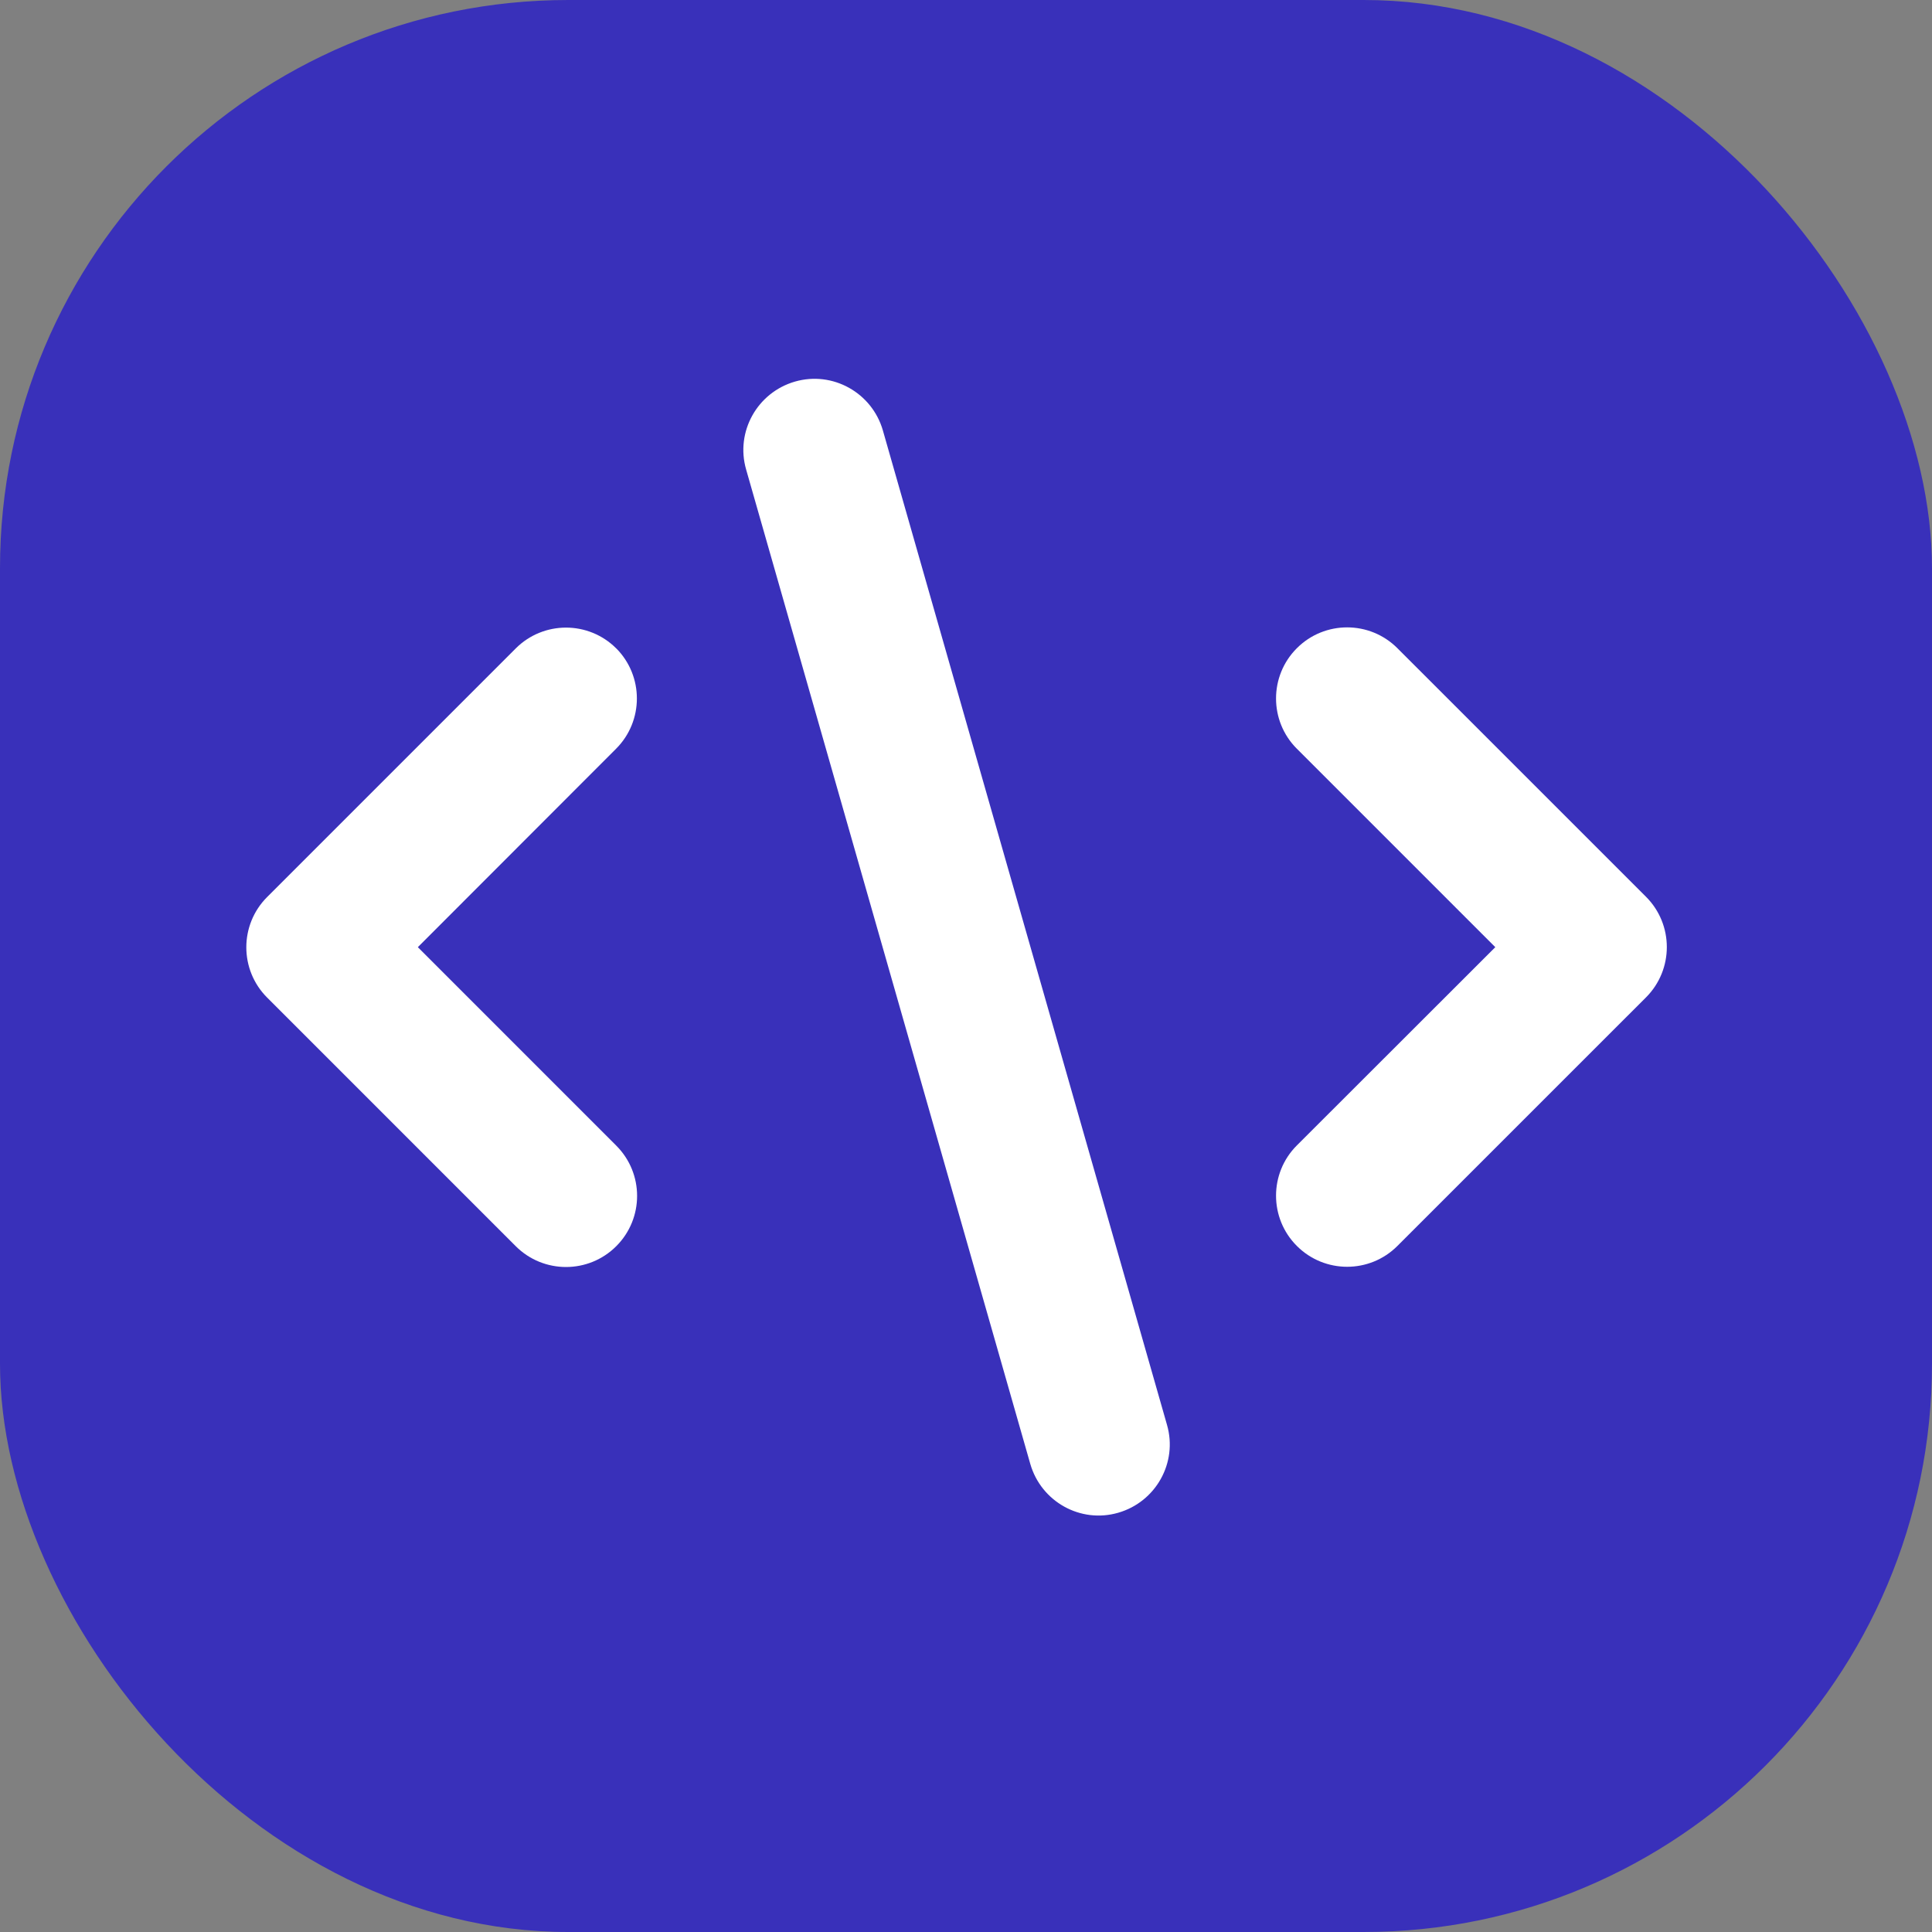
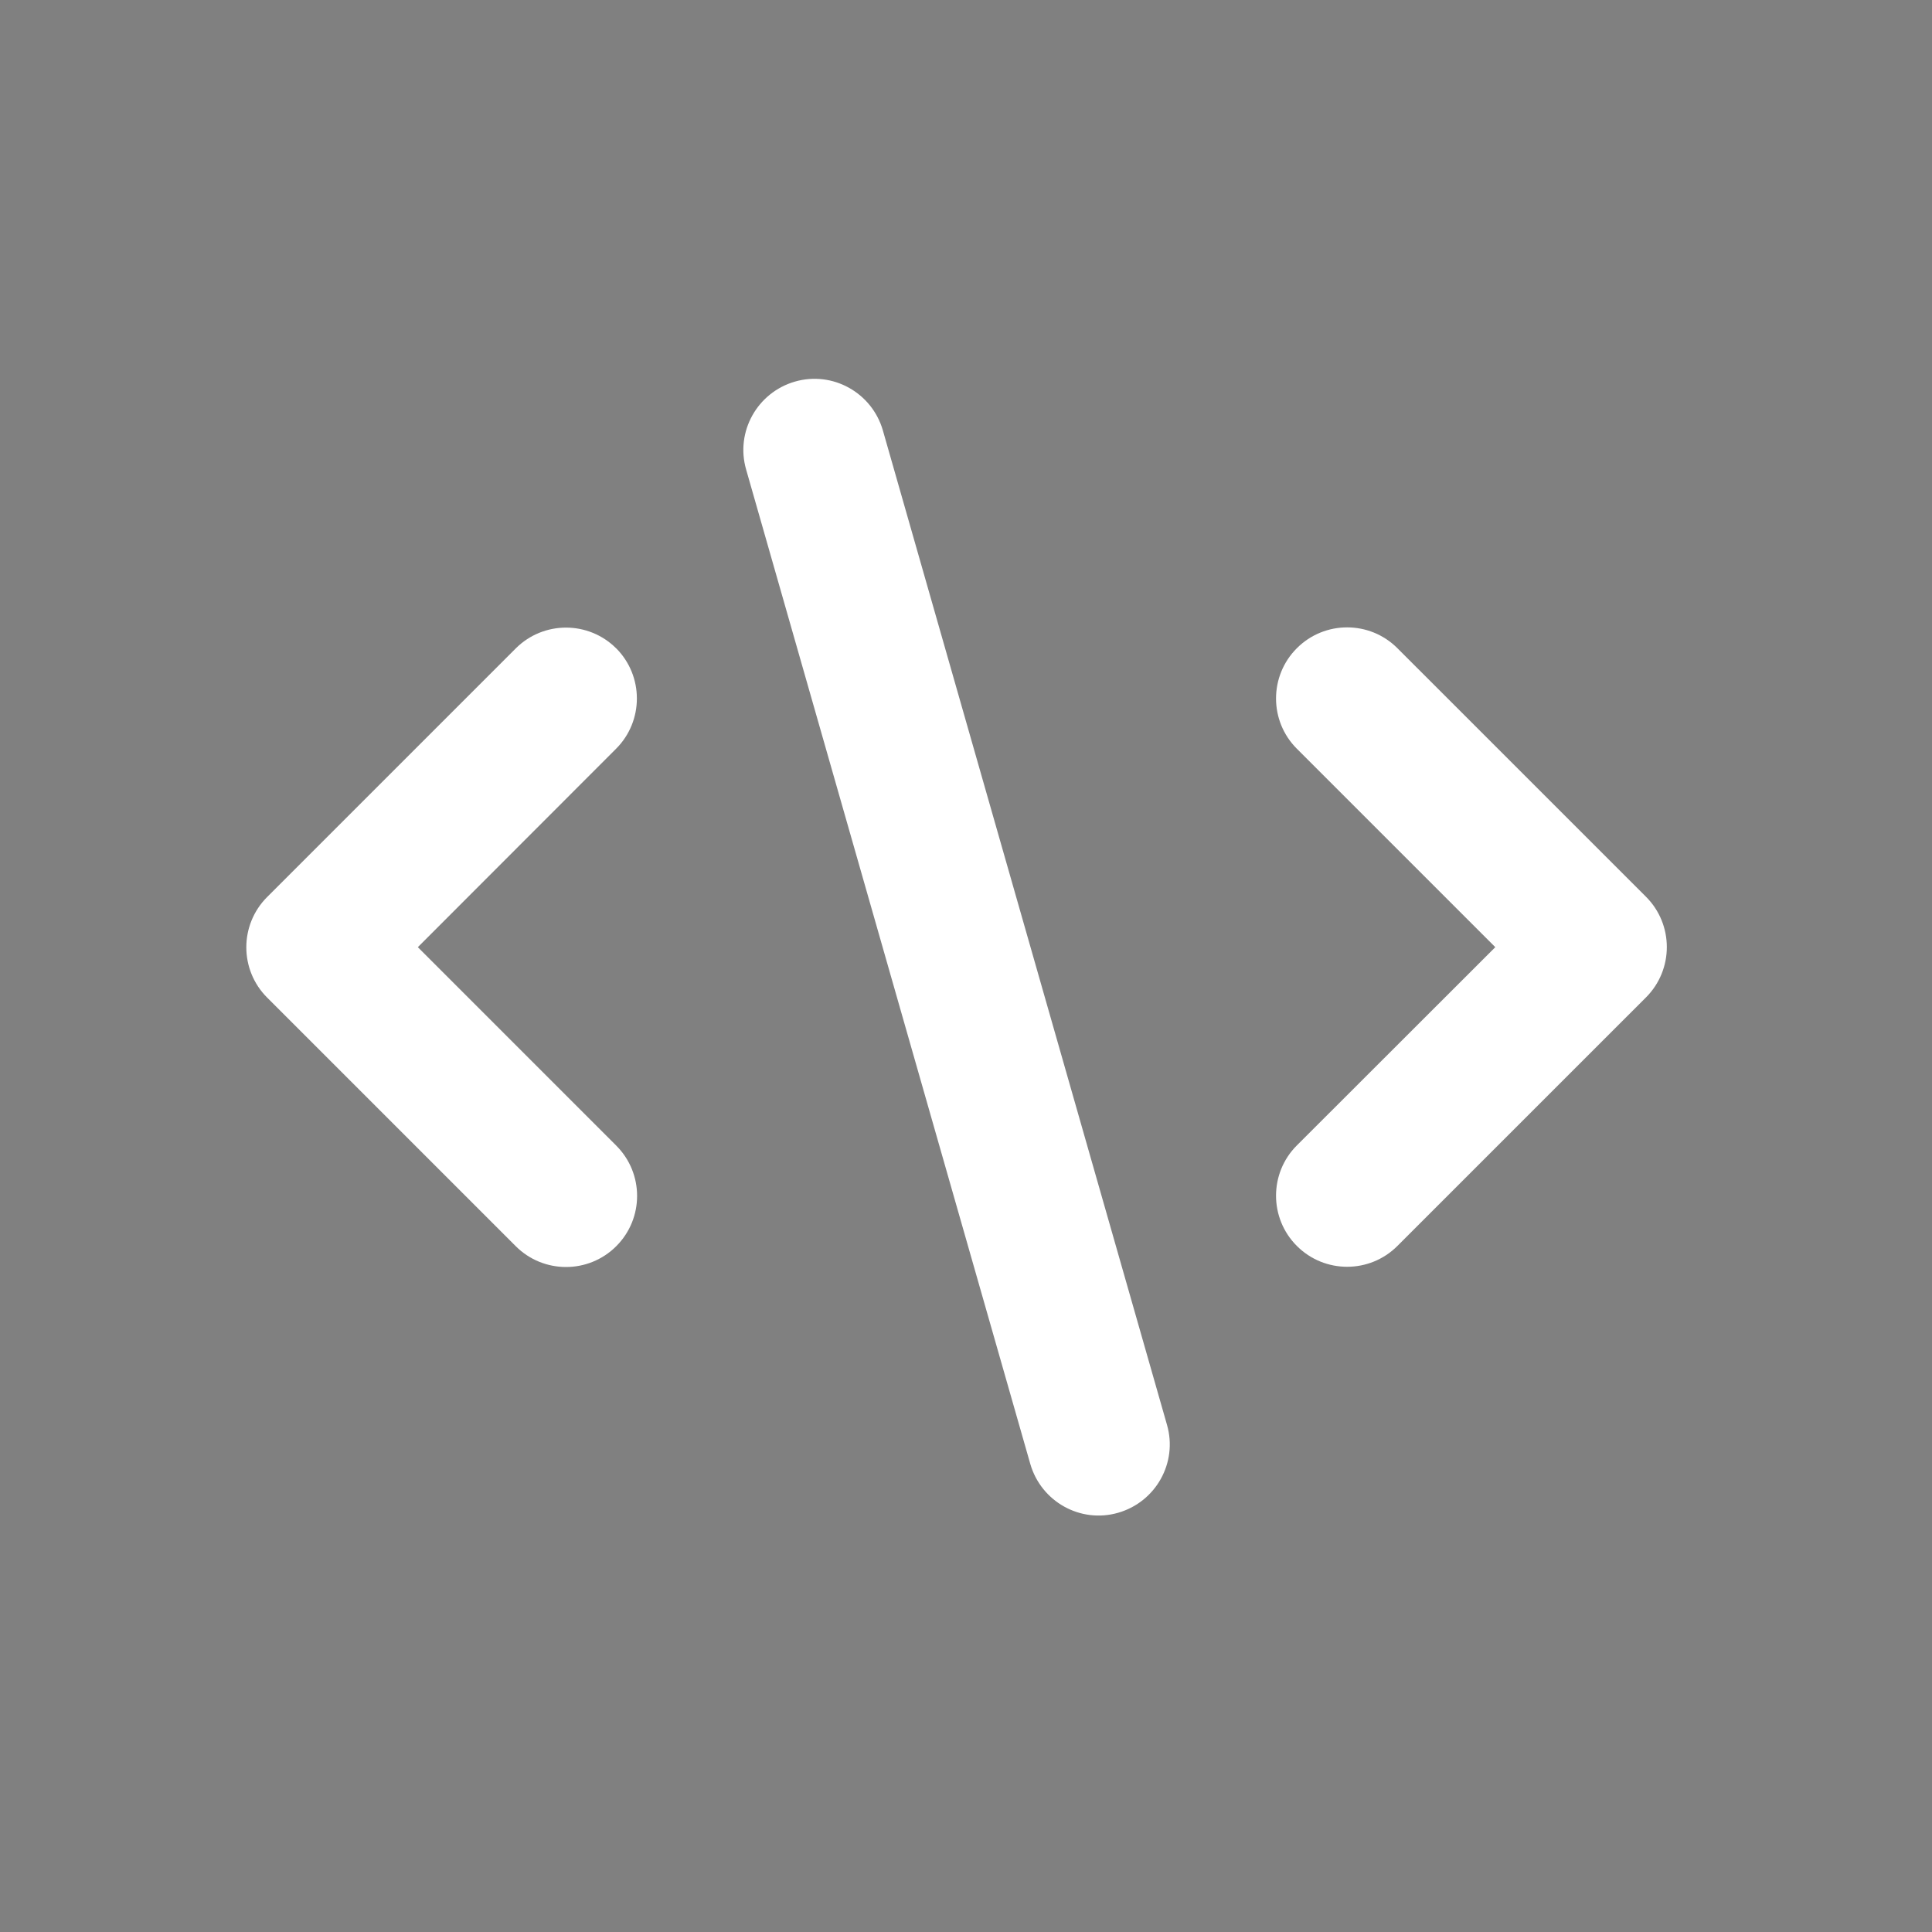
<svg xmlns="http://www.w3.org/2000/svg" width="51" height="51" viewBox="0 0 51 51" fill="none">
  <rect x="0" y="0" width="51" height="51" fill="#808080" stroke="none" />
-   <rect width="51" height="51" rx="15" fill="#3930BA" />
  <path d="M20.985 10.073C21.982 9.786 23.019 10.367 23.306 11.363L30.806 37.613C31.093 38.609 30.513 39.646 29.517 39.933C28.521 40.221 27.484 39.64 27.197 38.644L19.696 12.394C19.409 11.398 19.989 10.361 20.985 10.073ZM16.263 17.111C16.995 17.843 16.995 19.033 16.263 19.765L11.03 25.003L16.268 30.242C17.001 30.974 17.001 32.164 16.268 32.896C15.536 33.629 14.347 33.629 13.614 32.896L7.052 26.334C6.319 25.601 6.319 24.412 7.052 23.679L13.614 17.117C14.347 16.384 15.536 16.384 16.268 17.117L16.263 17.111ZM34.234 17.111C34.966 16.378 36.156 16.378 36.888 17.111L43.451 23.673C44.183 24.406 44.183 25.595 43.451 26.328L36.888 32.89C36.156 33.623 34.966 33.623 34.234 32.89C33.501 32.158 33.501 30.968 34.234 30.236L39.472 25.003L34.234 19.765C33.501 19.033 33.501 17.843 34.234 17.111Z" fill="white" />
</svg>